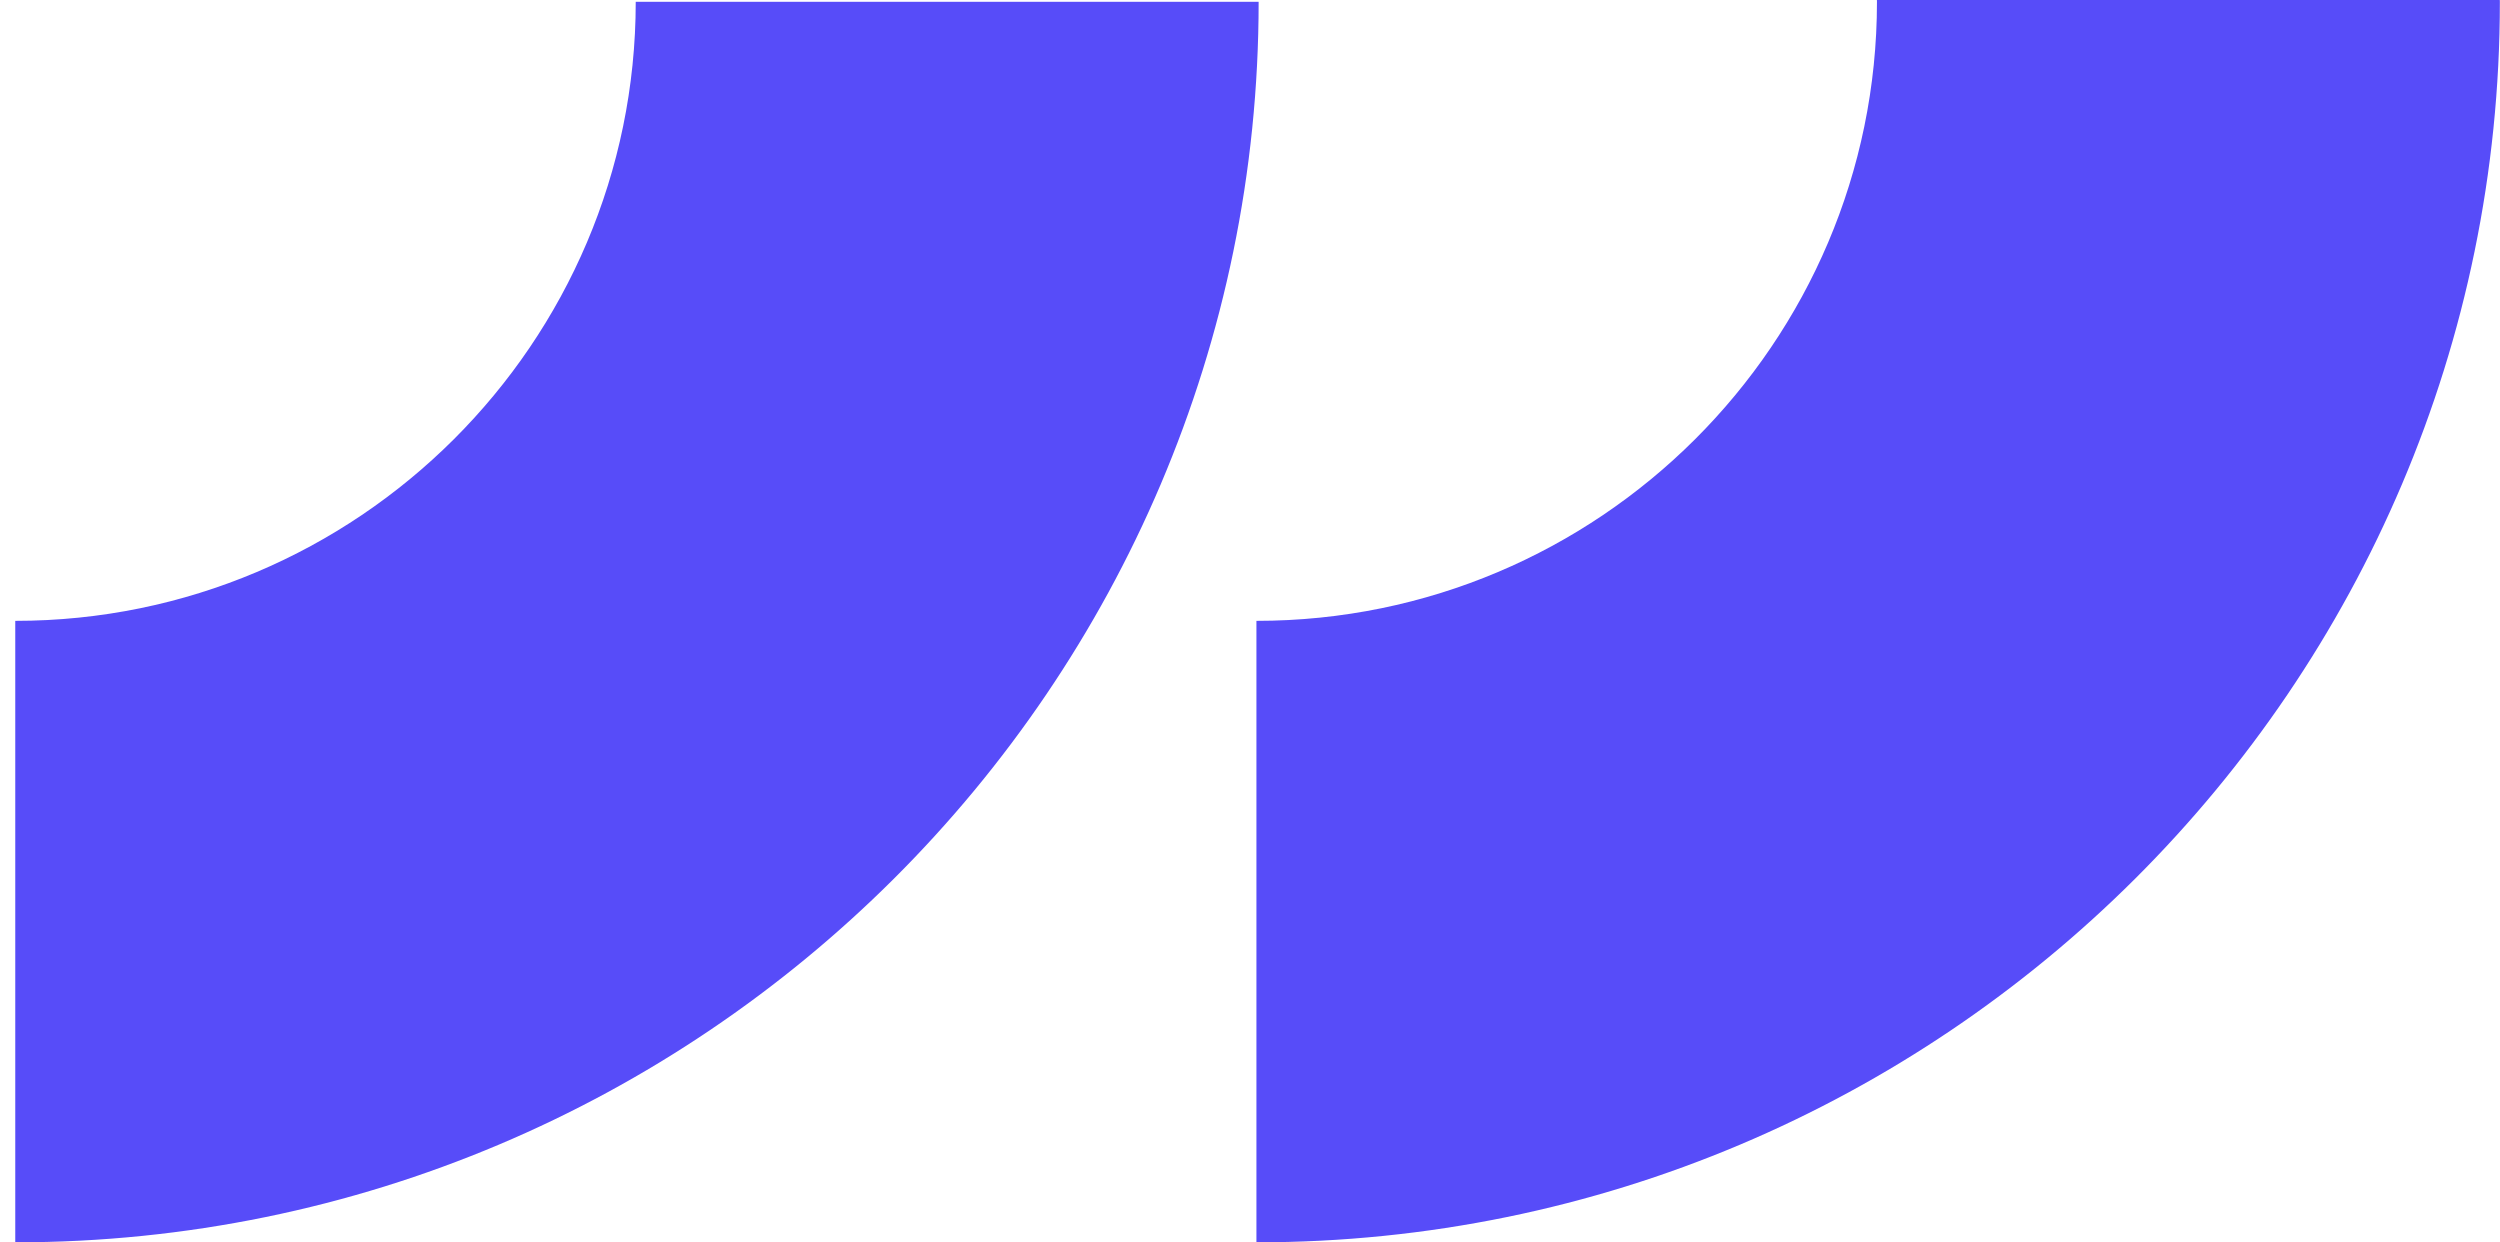
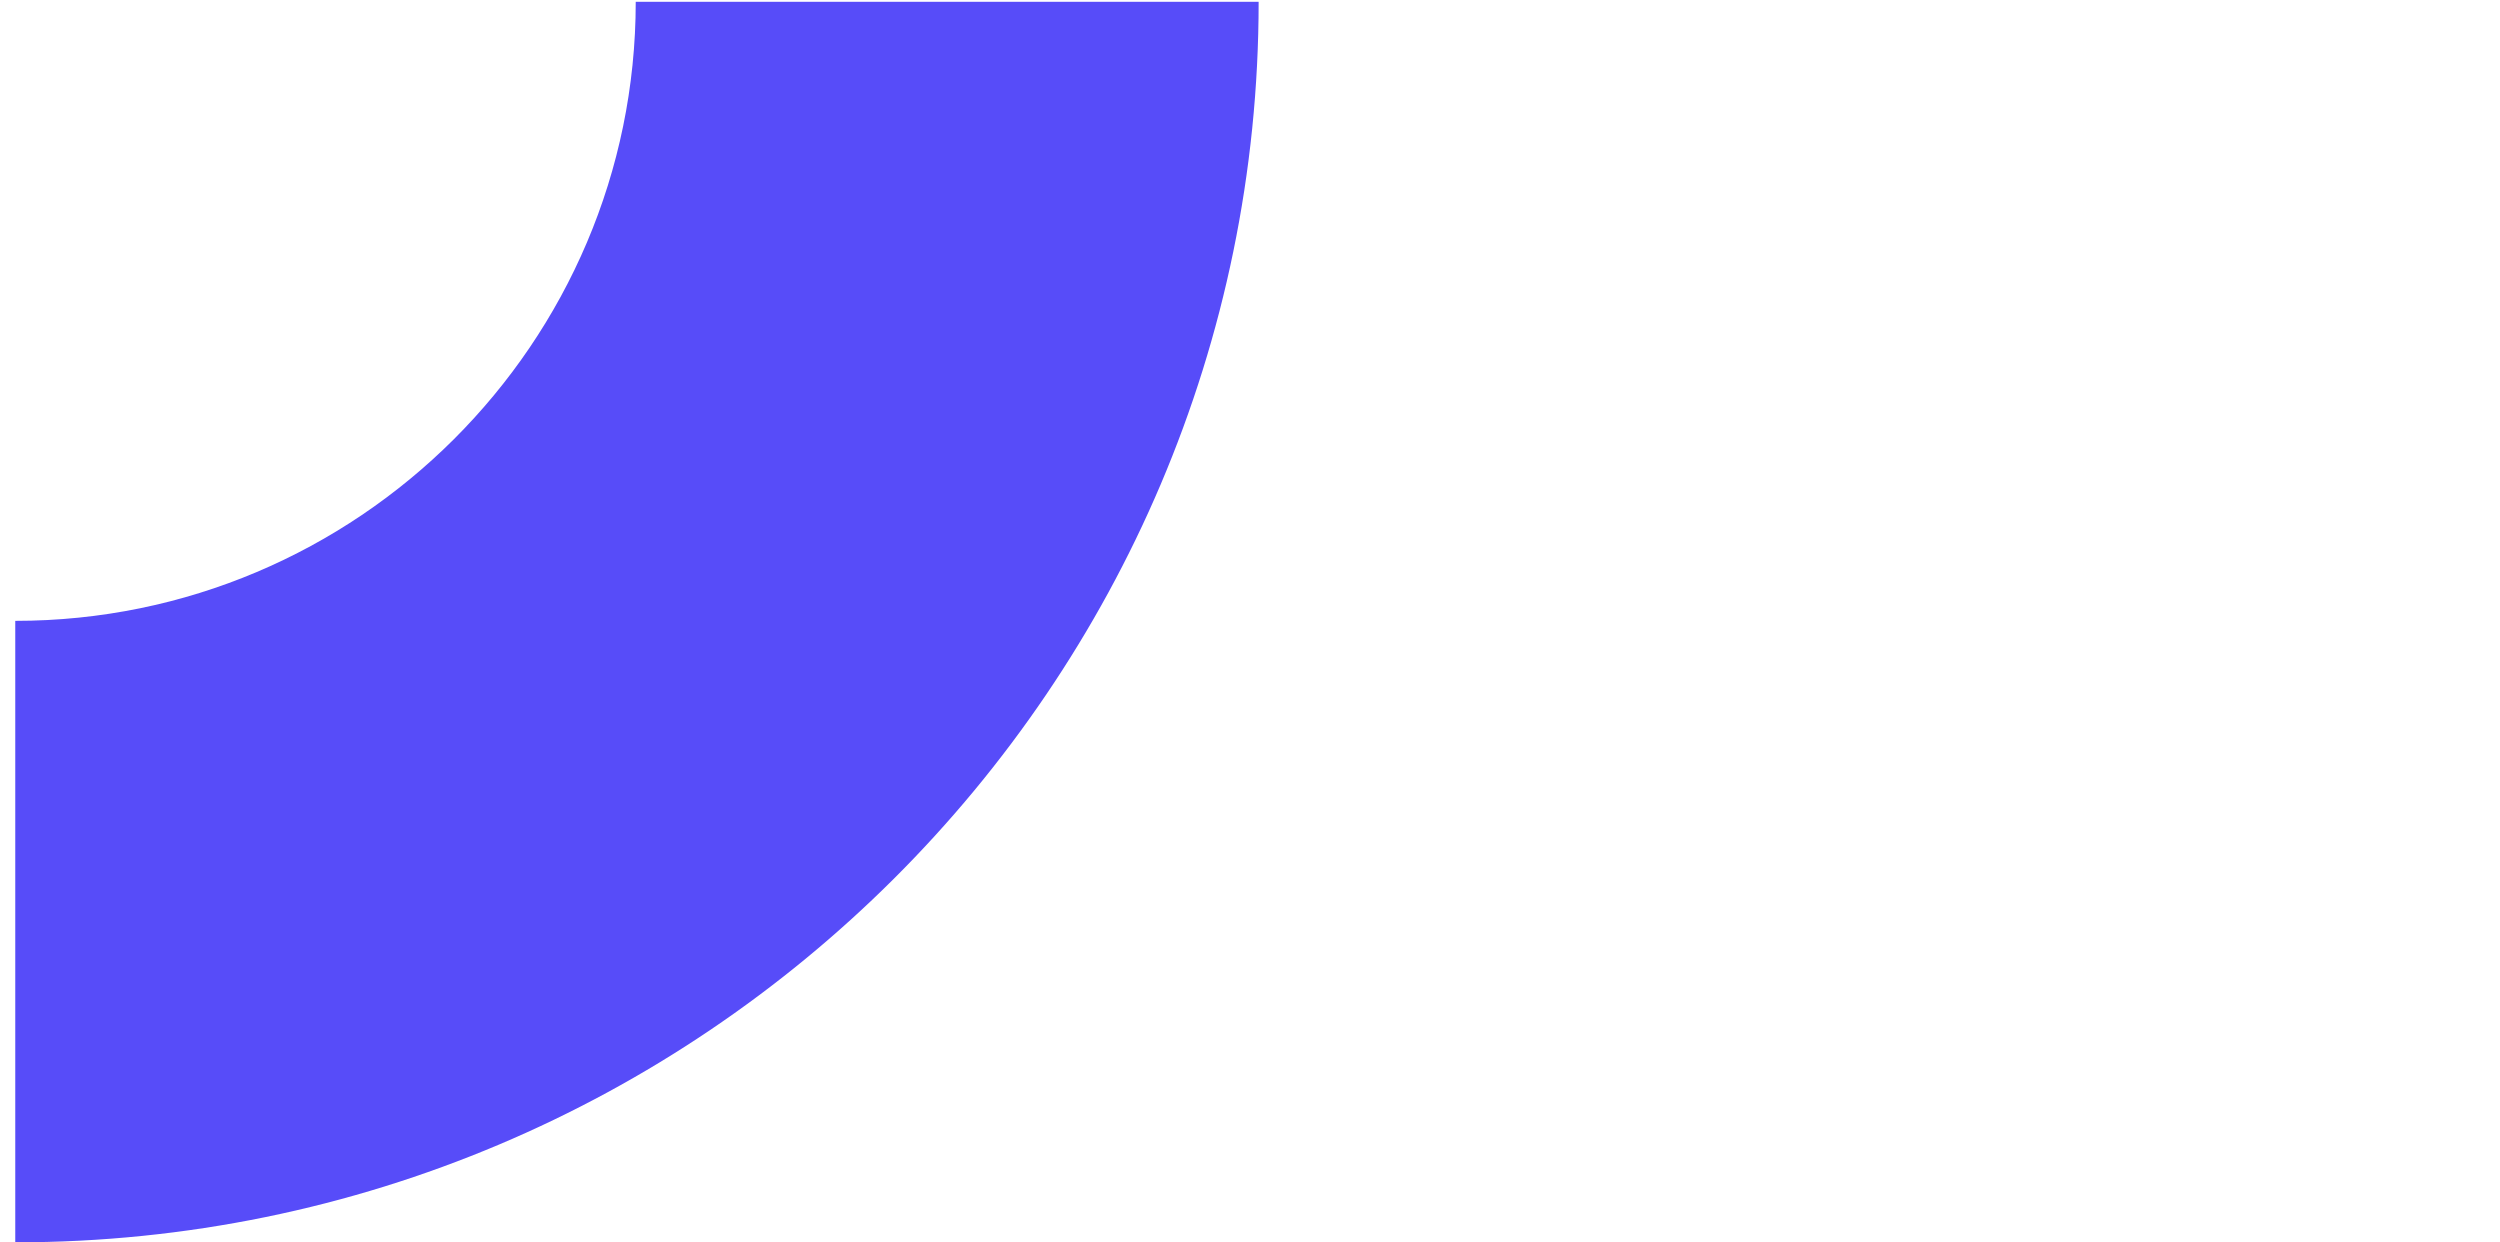
<svg xmlns="http://www.w3.org/2000/svg" width="163" height="81" viewBox="0 0 163 81" fill="none">
  <path d="M41.45 0.117H82.063C82.063 44.715 45.695 81 0.995 81V40.48C23.3 40.48 41.45 22.371 41.45 0.117Z" fill="#574CF9" />
-   <path d="M122.378 0.117C122.378 22.371 104.228 40.48 81.919 40.48V81C126.624 81 162.991 44.715 162.991 0.117C162.991 0.077 162.987 0.041 162.987 0H122.374C122.369 0.041 122.378 0.077 122.378 0.117Z" fill="#574CF9" />
</svg>